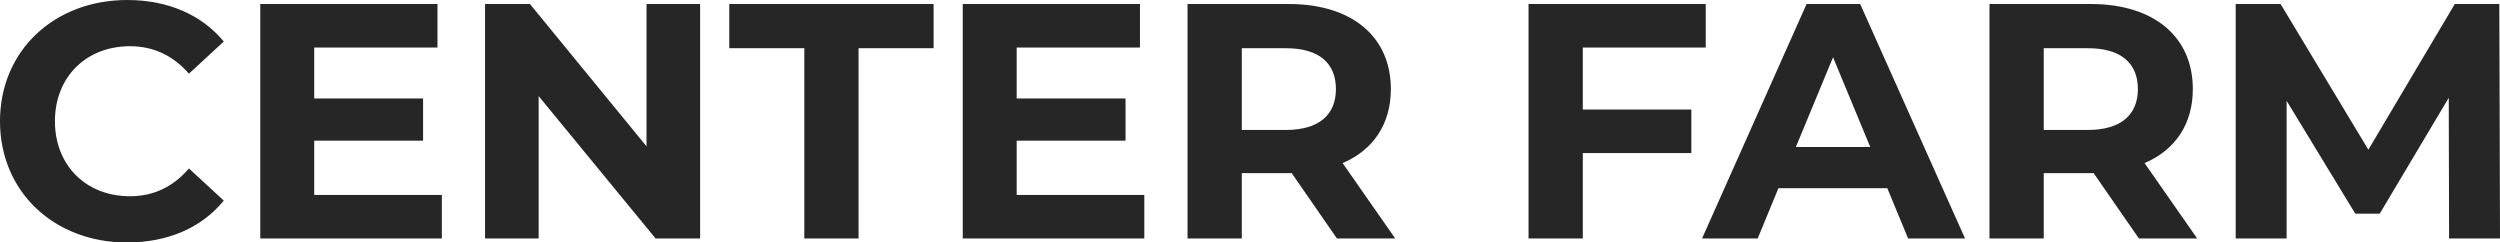
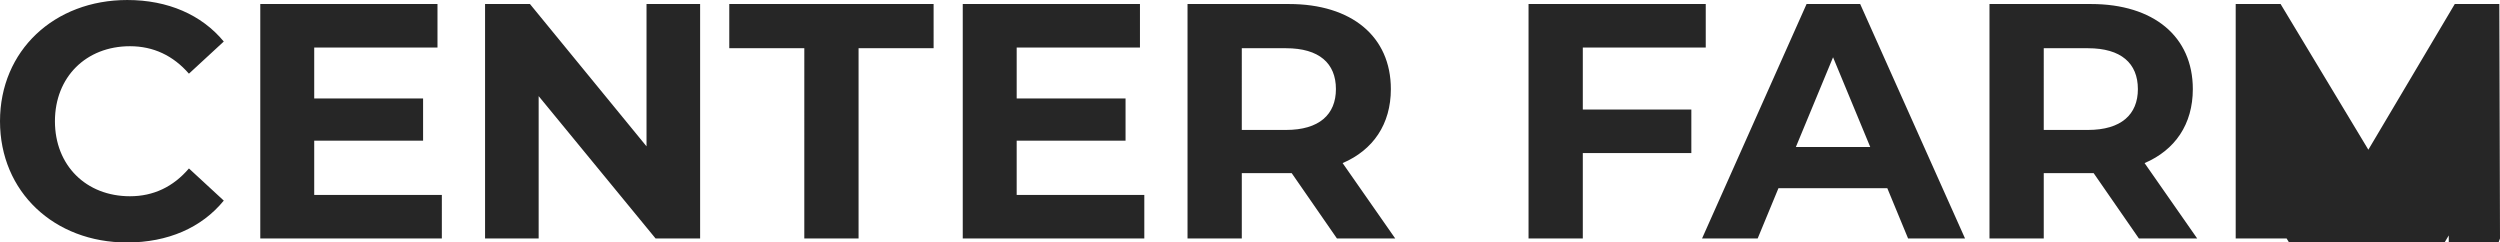
<svg xmlns="http://www.w3.org/2000/svg" width="1062" height="103" viewBox="0 0 1062 103">
-   <path data-name="パス 1211" d="M53.932 103.004c17.361 0 31.73-6.264 41.13-17.787l-14.8-13.658c-6.692 7.825-15.088 11.808-25.049 11.808-18.642 0-31.876-13.088-31.876-31.867s13.235-31.867 31.876-31.867c9.961 0 18.357 3.983 25.045 11.666l14.8-13.657C85.662 6.26 71.293.004 54.075.004 23.053.004 0 21.486 0 51.504s23.053 51.5 53.932 51.5Zm79.547-20.2V59.751h46.248V41.826h-46.248V20.204h52.367v-18.5h-75.277v99.589h77.128V82.798Zm141.164-81.1v60.463L225.122 1.704h-19.069v99.589h22.769V40.83l49.663 60.463h18.926V1.704Zm67.024 99.589h23.053V20.486h31.876V1.704h-86.8v18.779h31.876Zm90.219-18.494V59.751h46.248V41.826h-46.247V20.204h52.367v-18.5h-75.278v99.589h77.128V82.798Zm160.802 18.494-22.341-32.01c12.949-5.548 20.491-16.5 20.491-31.441 0-22.336-16.649-36.135-43.26-36.135h-43.116v99.586h23.053V73.551h21.2l19.212 27.742Zm-25.187-63.45c0 10.812-7.115 17.356-21.2 17.356h-18.787V20.486h18.784c14.087 0 21.202 6.402 21.202 17.357Zm157.101-17.639v-18.5h-75.278v99.589h23.053V65.015h46.106V46.521h-46.106V20.204Zm85.95 81.089h24.191l-44.54-99.589h-22.768l-44.398 99.589h23.625l8.823-21.34h46.248Zm-47.671-38.839 15.8-38.127 15.8 38.127Zm170.481 38.839-22.341-32.01c12.95-5.548 20.492-16.5 20.492-31.441 0-22.336-16.649-36.135-43.26-36.135h-43.121v99.586h23.053V73.551h21.2l19.213 27.742Zm-25.187-63.45c0 10.812-7.115 17.356-21.2 17.356h-18.79V20.486h18.784c14.087 0 21.202 6.402 21.202 17.357ZM1062 101.293l-.285-99.586h-18.926l-36.714 61.885-37.283-61.888h-19.068v99.589h21.63V42.822l29.172 47.943h10.388l29.314-49.224.142 59.751Z" fill="#262626" />
+   <path data-name="パス 1211" d="M53.932 103.004c17.361 0 31.73-6.264 41.13-17.787l-14.8-13.658c-6.692 7.825-15.088 11.808-25.049 11.808-18.642 0-31.876-13.088-31.876-31.867s13.235-31.867 31.876-31.867c9.961 0 18.357 3.983 25.045 11.666l14.8-13.657C85.662 6.26 71.293.004 54.075.004 23.053.004 0 21.486 0 51.504s23.053 51.5 53.932 51.5Zm79.547-20.2V59.751h46.248V41.826h-46.248V20.204h52.367v-18.5h-75.277v99.589h77.128V82.798Zm141.164-81.1v60.463L225.122 1.704h-19.069v99.589h22.769V40.83l49.663 60.463h18.926V1.704Zm67.024 99.589h23.053V20.486h31.876V1.704h-86.8v18.779h31.876Zm90.219-18.494V59.751h46.248V41.826h-46.247V20.204h52.367v-18.5h-75.278v99.589h77.128V82.798Zm160.802 18.494-22.341-32.01c12.949-5.548 20.491-16.5 20.491-31.441 0-22.336-16.649-36.135-43.26-36.135h-43.116v99.586h23.053V73.551h21.2l19.212 27.742Zm-25.187-63.45c0 10.812-7.115 17.356-21.2 17.356h-18.787V20.486h18.784c14.087 0 21.202 6.402 21.202 17.357Zm157.101-17.639v-18.5h-75.278v99.589h23.053V65.015h46.106V46.521h-46.106V20.204Zm85.95 81.089h24.191l-44.54-99.589h-22.768l-44.398 99.589h23.625l8.823-21.34h46.248Zm-47.671-38.839 15.8-38.127 15.8 38.127Zm170.481 38.839-22.341-32.01c12.95-5.548 20.492-16.5 20.492-31.441 0-22.336-16.649-36.135-43.26-36.135h-43.121v99.586h23.053V73.551h21.2l19.213 27.742Zm-25.187-63.45c0 10.812-7.115 17.356-21.2 17.356h-18.79V20.486h18.784c14.087 0 21.202 6.402 21.202 17.357ZM1062 101.293l-.285-99.586h-18.926l-36.714 61.885-37.283-61.888h-19.068v99.589h21.63l29.172 47.943h10.388l29.314-49.224.142 59.751Z" fill="#262626" />
</svg>